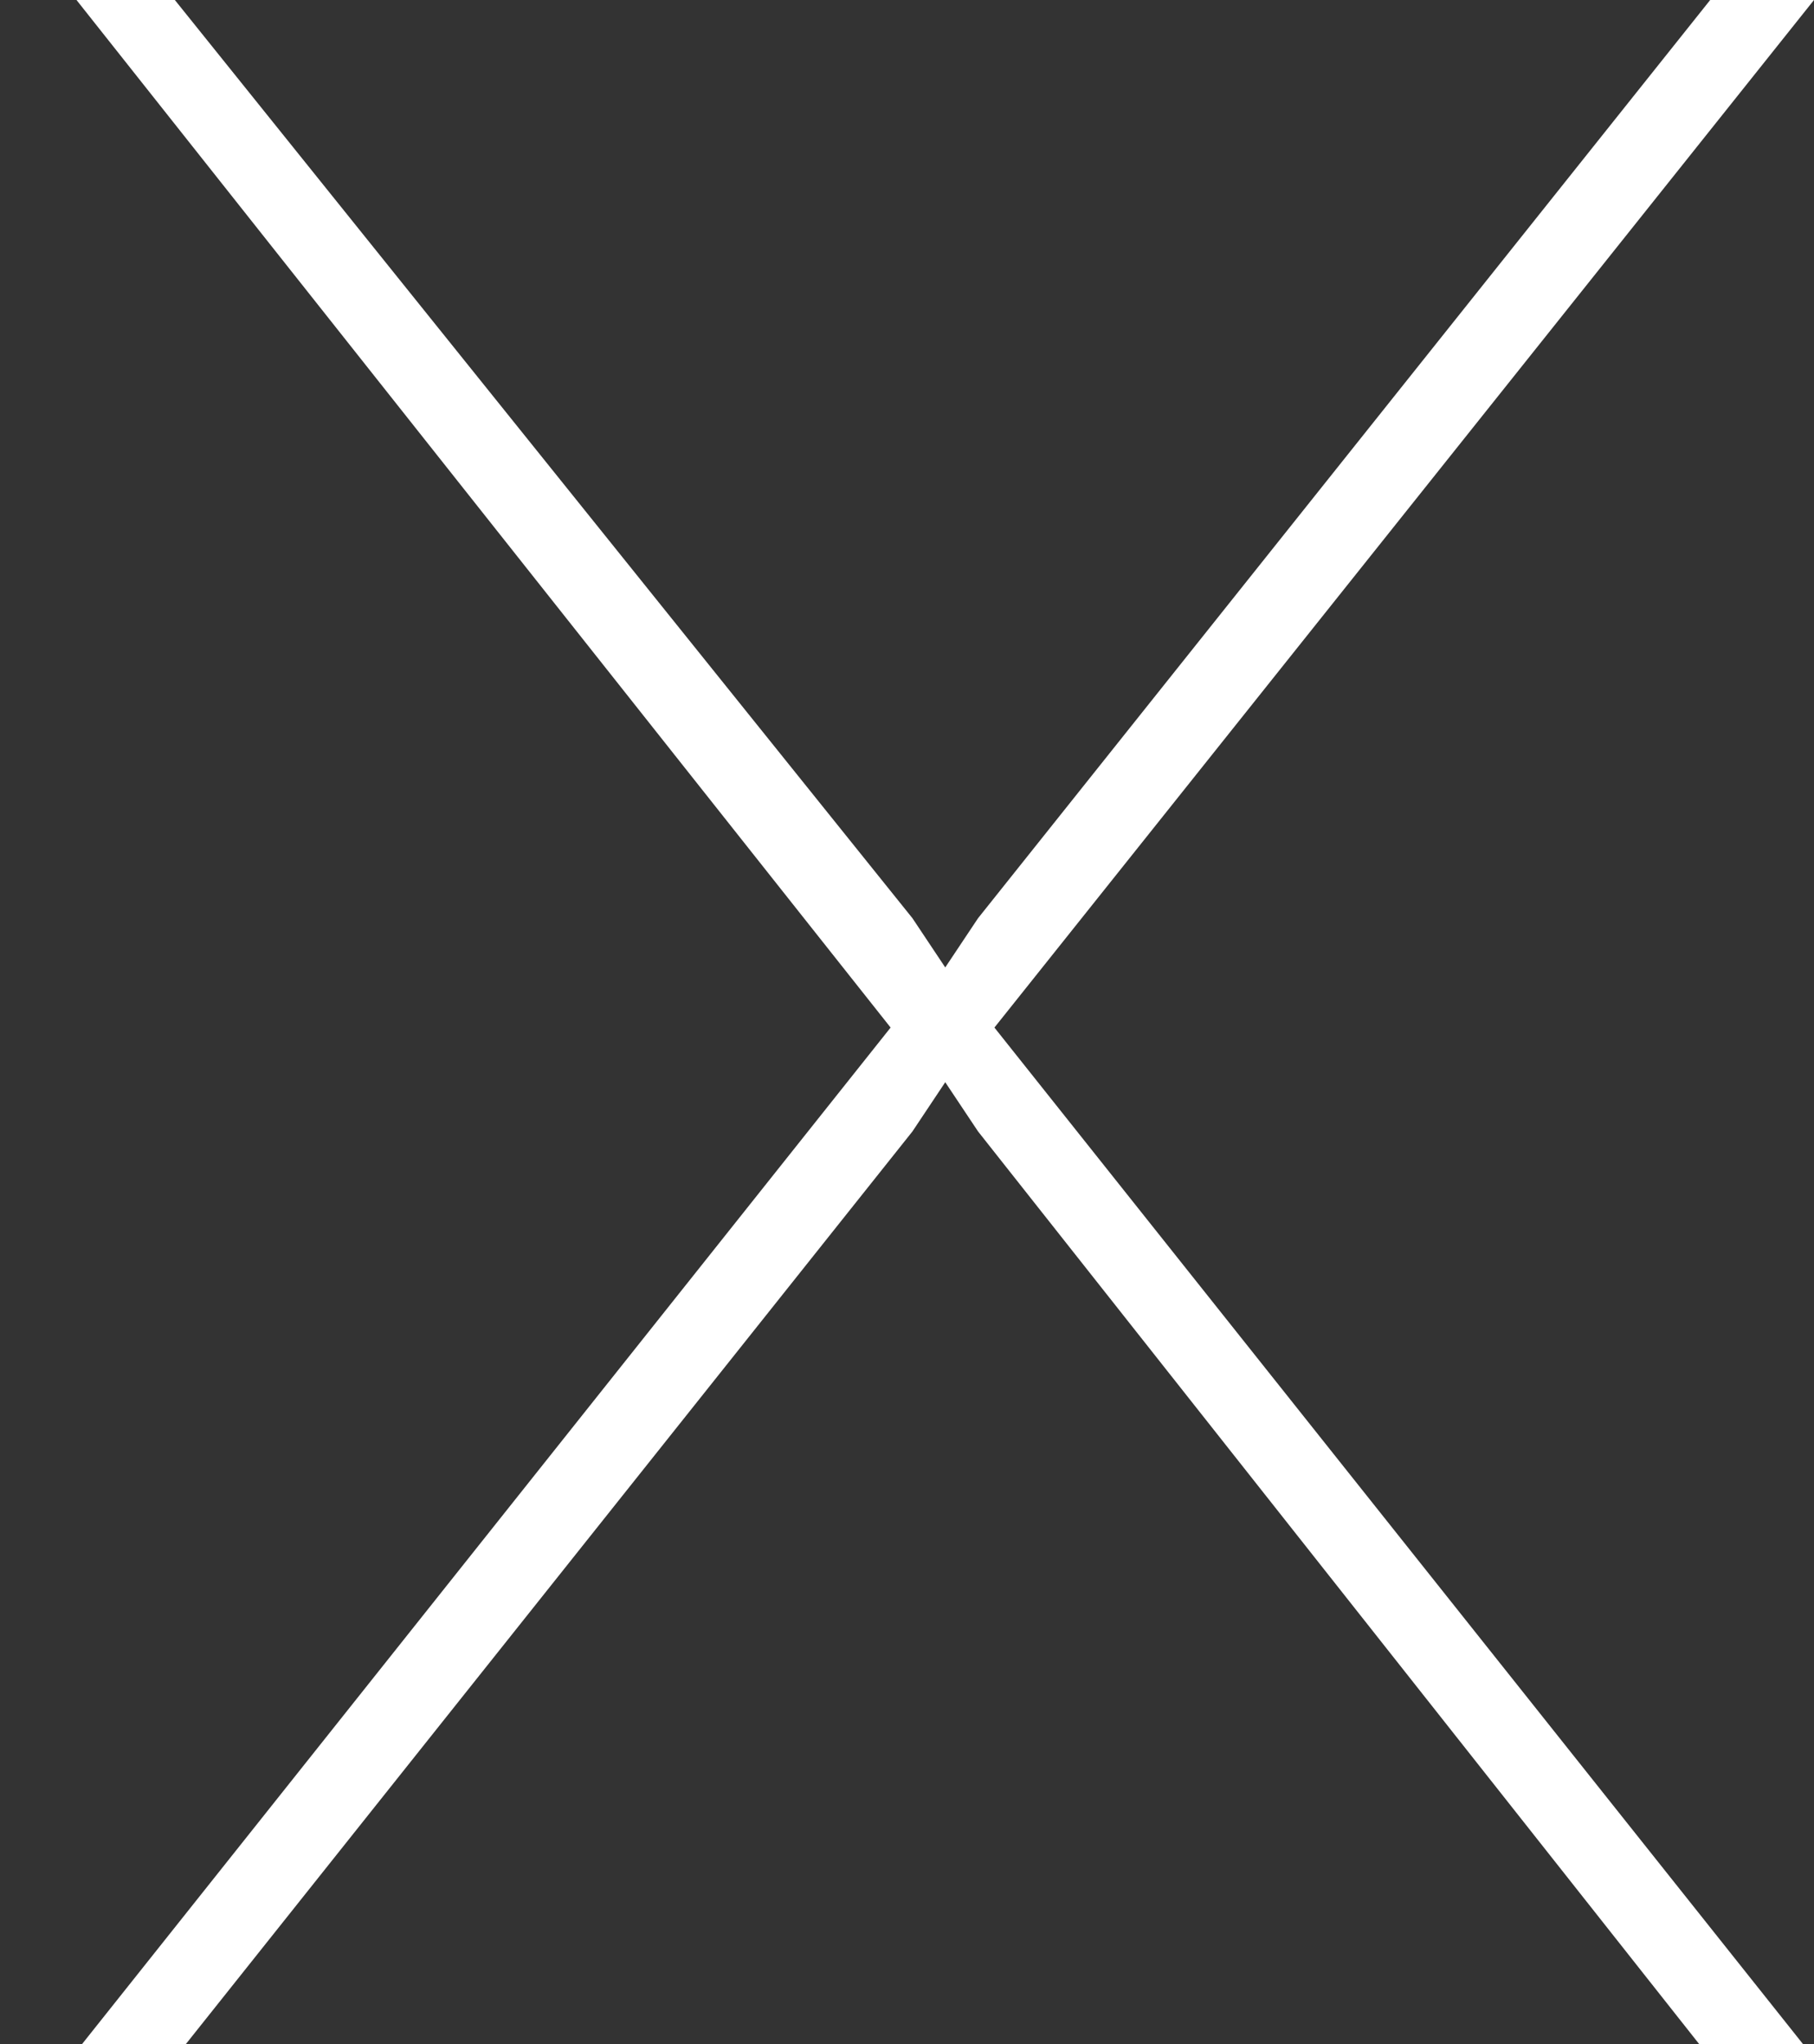
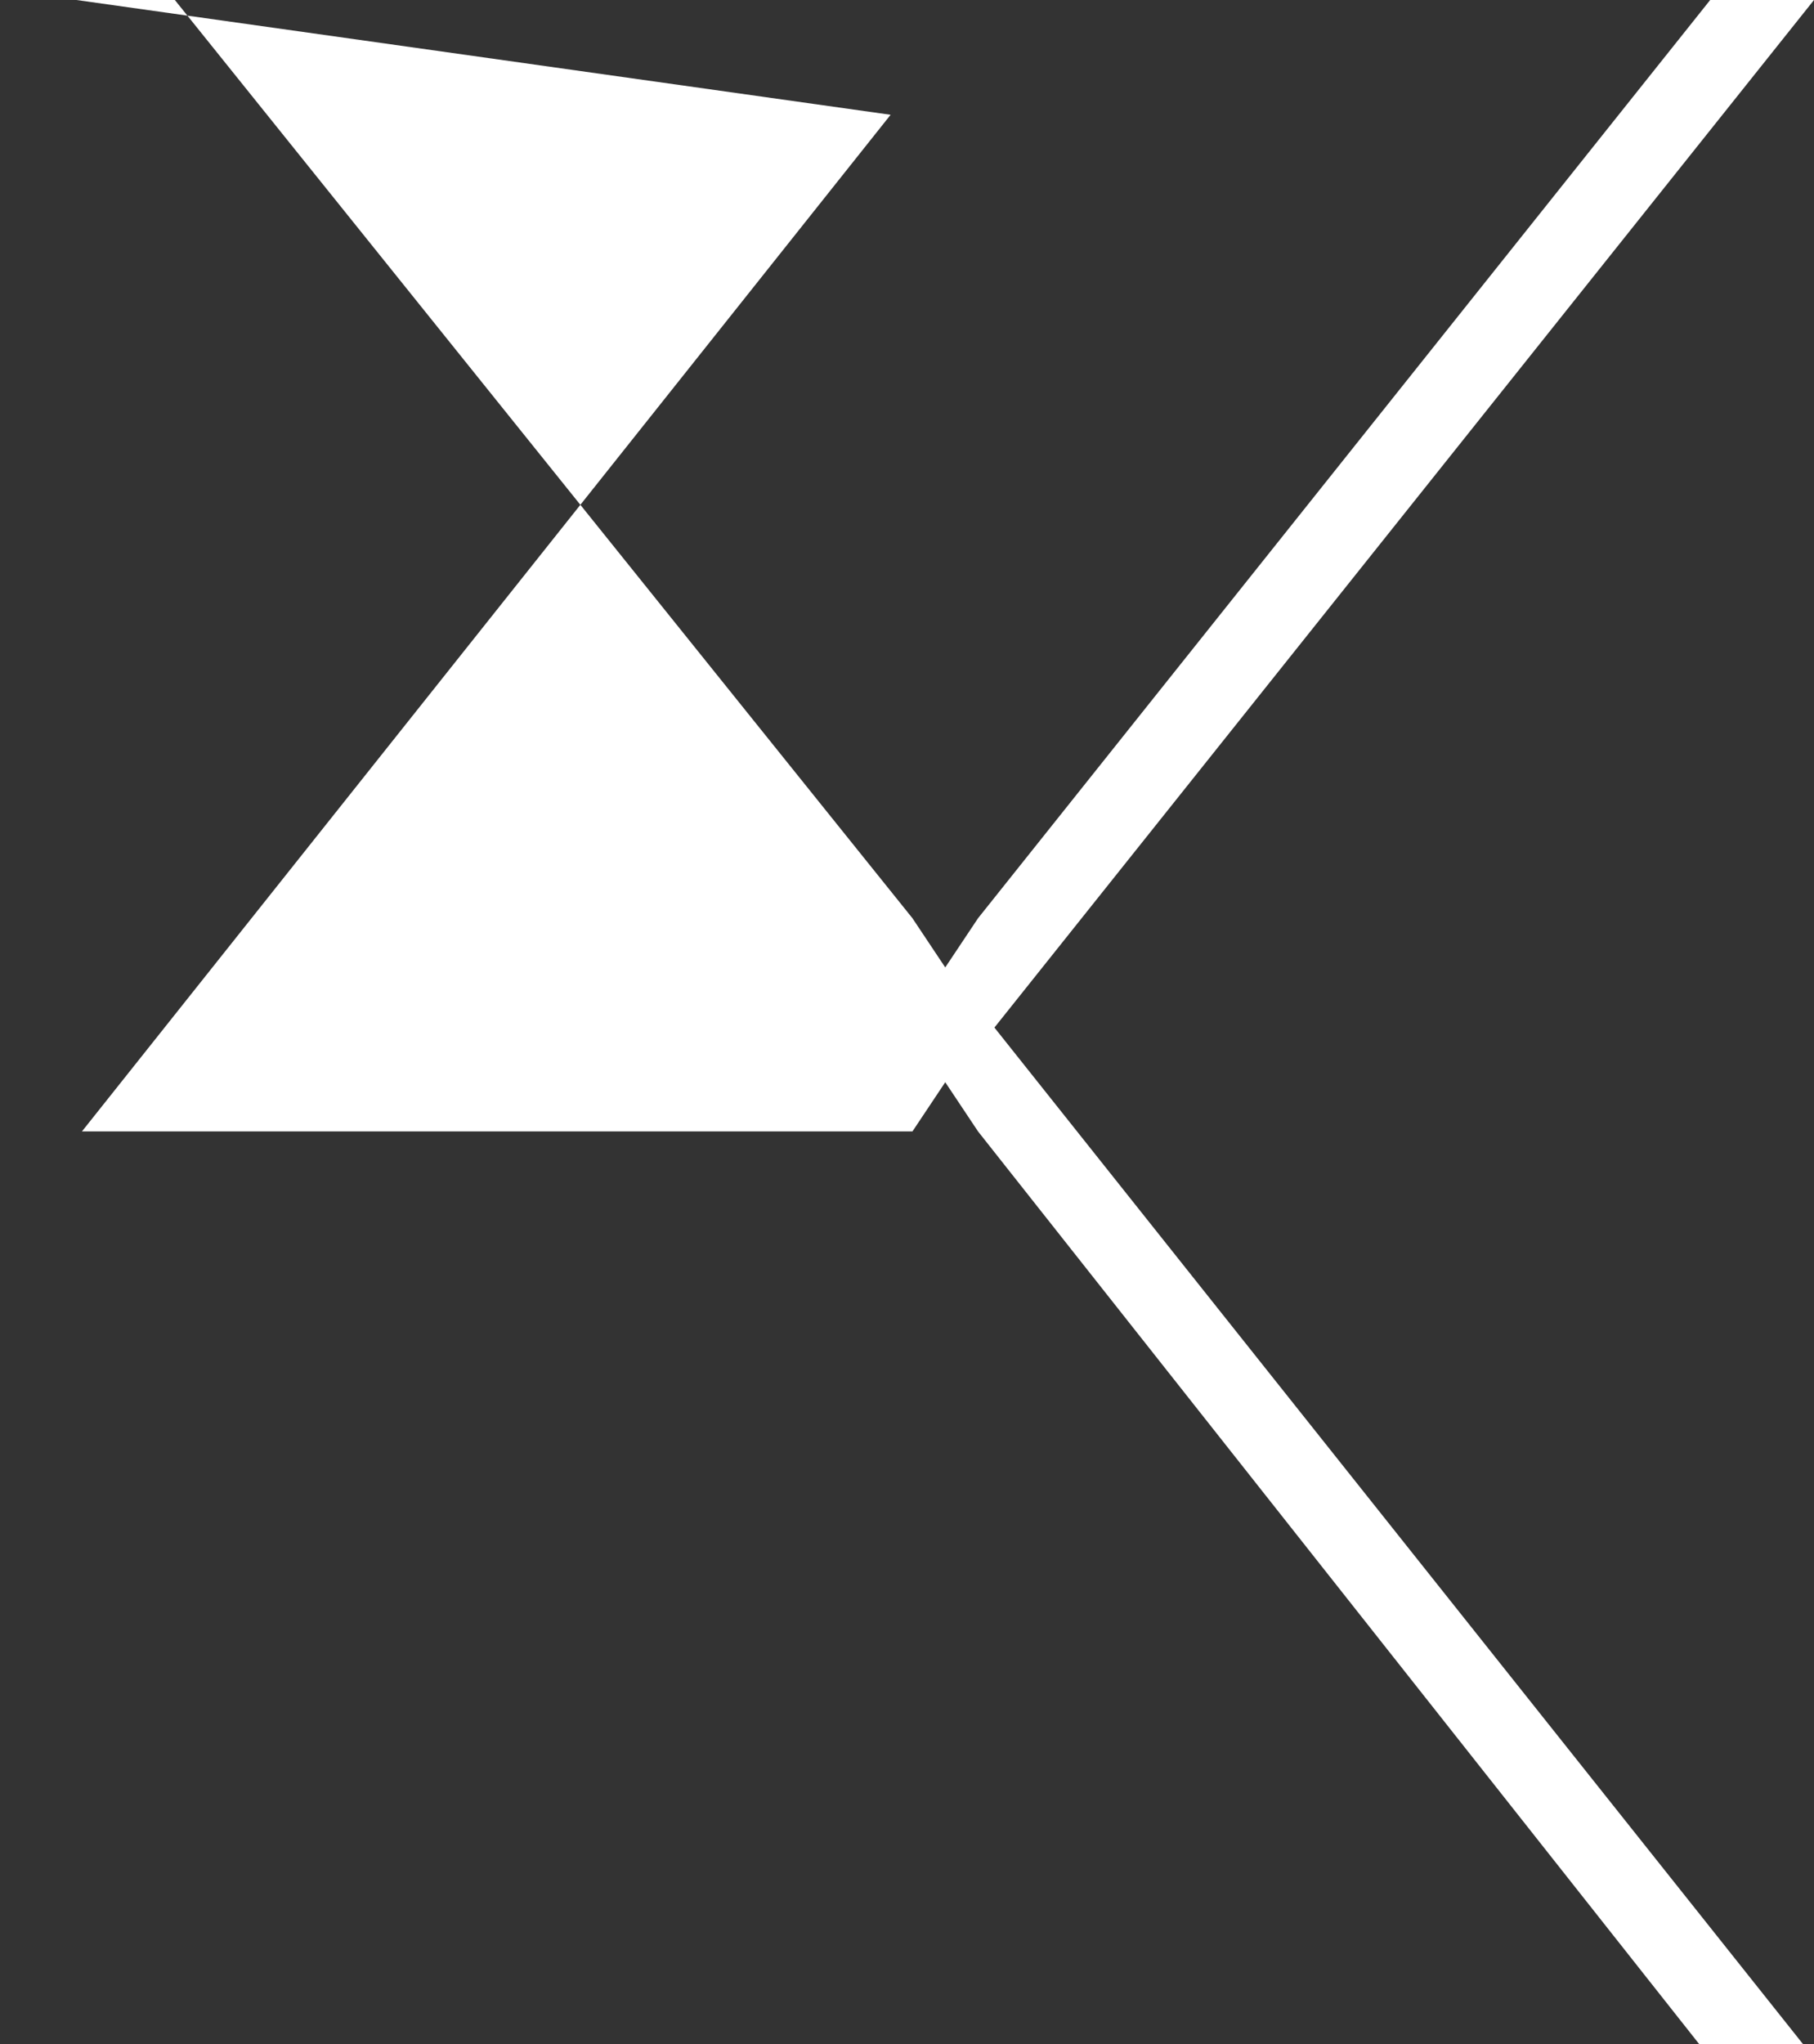
<svg xmlns="http://www.w3.org/2000/svg" version="1.1" id="Layer_1" x="0px" y="0px" viewBox="0 0 33.2 37.4" style="enable-background:new 0 0 33.2 37.4;" xml:space="preserve">
  <rect x="0" y="0" width="33.2" height="37.4" fill="#333333" stroke="none" />
  <style type="text/css">
	.st0{fill:#FFFFFF;}
</style>
  <g>
-     <path class="st0" d="M3.2,0l13.5,16.8l0.6,0.9l0.6-0.9L31.3,0h1.9l-15,18.8L33,37.4h-1.9L17.9,20.7l-0.6-0.9l-0.6,0.9L3.4,37.4H1.5 l14.8-18.6L1.4,0H3.2z" />
+     <path class="st0" d="M3.2,0l13.5,16.8l0.6,0.9l0.6-0.9L31.3,0h1.9l-15,18.8L33,37.4h-1.9L17.9,20.7l-0.6-0.9l-0.6,0.9H1.5 l14.8-18.6L1.4,0H3.2z" />
  </g>
</svg>